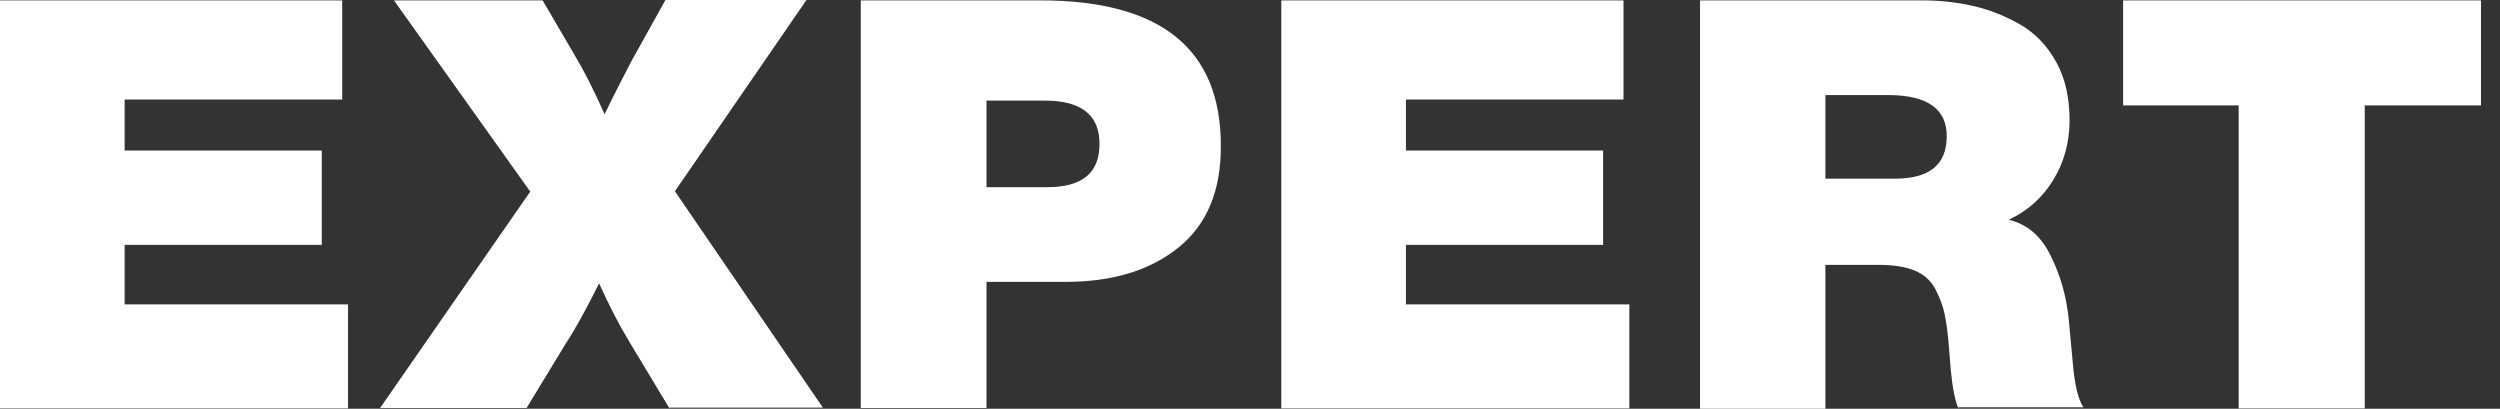
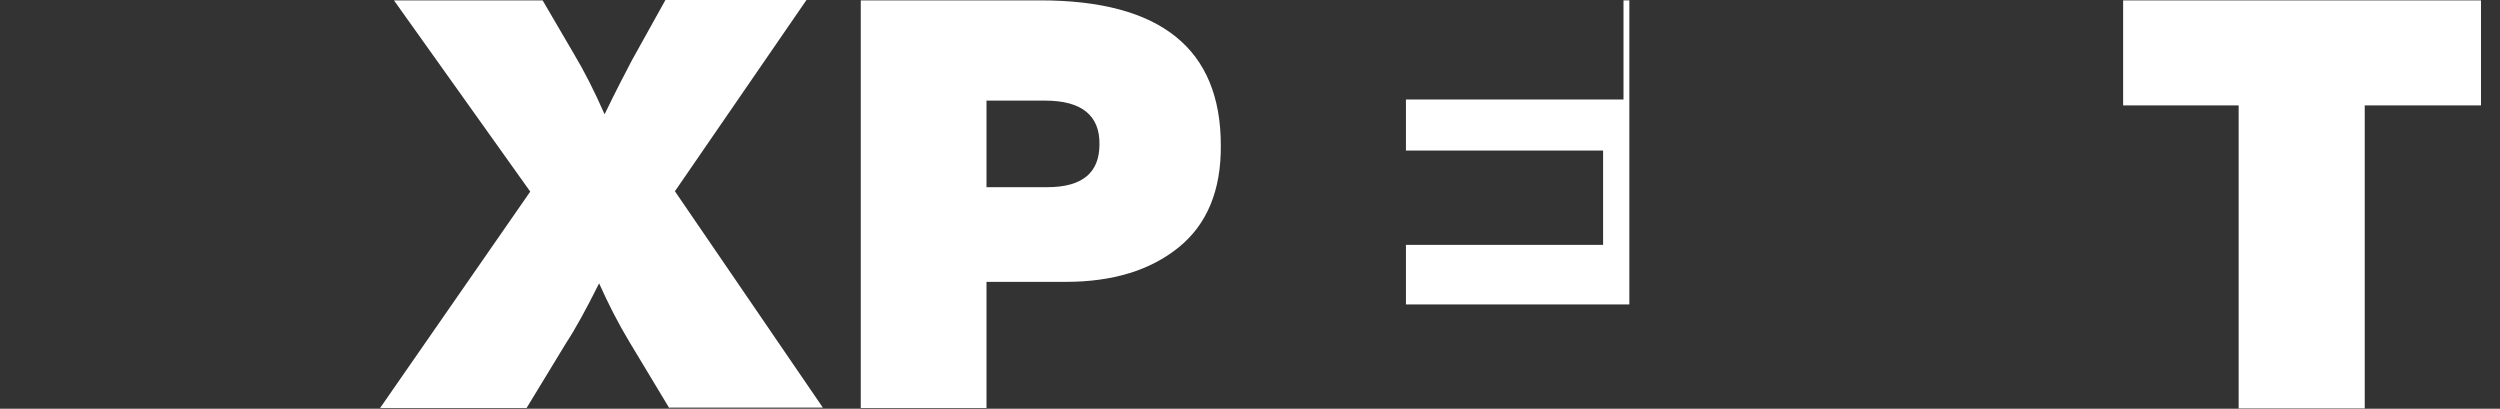
<svg xmlns="http://www.w3.org/2000/svg" width="263" height="43" viewBox="0 0 263 43" fill="none">
  <rect x="0" y="0" width="263" height="43" fill="#333333" stroke="none" />
-   <path d="M36.612 42.961H0V0.039H35.999V10.468H13.111V15.838H33.852V25.761H13.111V32.026H36.612V42.961Z" fill="white" />
  <path d="M70.425 42.961L66.208 35.957C65.058 34.05 64.023 32.026 63.026 29.808C61.685 32.493 60.535 34.595 59.538 36.112L55.397 42.922H39.986L55.781 20.157L41.443 0.039H57.084L60.381 5.681C61.455 7.471 62.528 9.573 63.602 12.024C64.713 9.729 65.672 7.861 66.477 6.343L70.004 0H84.84L71.001 20.119L86.566 42.883H70.425V42.961Z" fill="white" />
  <path fill-rule="evenodd" clip-rule="evenodd" d="M123.983 26.034C120.992 28.446 117.044 29.652 112.098 29.652H103.779V42.922H90.553V0.039H109.453C122.104 0.039 128.43 5.137 128.43 15.293C128.468 20.041 126.973 23.621 123.983 26.034ZM103.779 10.585H109.951C113.785 10.585 115.702 12.141 115.664 15.177C115.664 18.173 113.862 19.691 110.181 19.691H103.779V10.585Z" fill="white" />
-   <path d="M171.406 42.961H134.794V0.039H170.792V10.468H147.905V15.838H168.646V25.761H147.905V32.026H171.406V42.961Z" fill="white" />
-   <path fill-rule="evenodd" clip-rule="evenodd" d="M206.024 42.961C205.679 42.183 205.411 40.86 205.219 38.914L205.028 36.501C204.913 35.062 204.759 33.894 204.568 32.999C204.376 32.104 204.031 31.248 203.571 30.353C203.072 29.458 202.344 28.835 201.386 28.446C200.389 28.057 199.162 27.862 197.667 27.862H192.031V43H178.843V0.039H202.229C204.069 0.039 205.833 0.233 207.558 0.623C209.283 1.012 210.932 1.673 212.503 2.568C214.075 3.463 215.34 4.786 216.299 6.499C217.257 8.211 217.717 10.273 217.717 12.647C217.717 14.982 217.142 17.083 215.992 18.951C214.842 20.819 213.27 22.22 211.315 23.115C213.27 23.582 214.765 24.866 215.762 26.967C216.797 29.069 217.411 31.287 217.641 33.7L218.062 38.214C218.254 40.51 218.637 42.066 219.174 42.844H206.024V42.961ZM192.032 10.001H198.626C202.728 10.001 204.798 11.441 204.798 14.32C204.798 17.317 202.996 18.795 199.354 18.795H192.032V10.001Z" fill="white" />
+   <path d="M171.406 42.961V0.039H170.792V10.468H147.905V15.838H168.646V25.761H147.905V32.026H171.406V42.961Z" fill="white" />
  <path d="M261 11.091H248.77V42.961H235.506V11.091H223.353V0.039H261V11.091Z" fill="white" />
</svg>